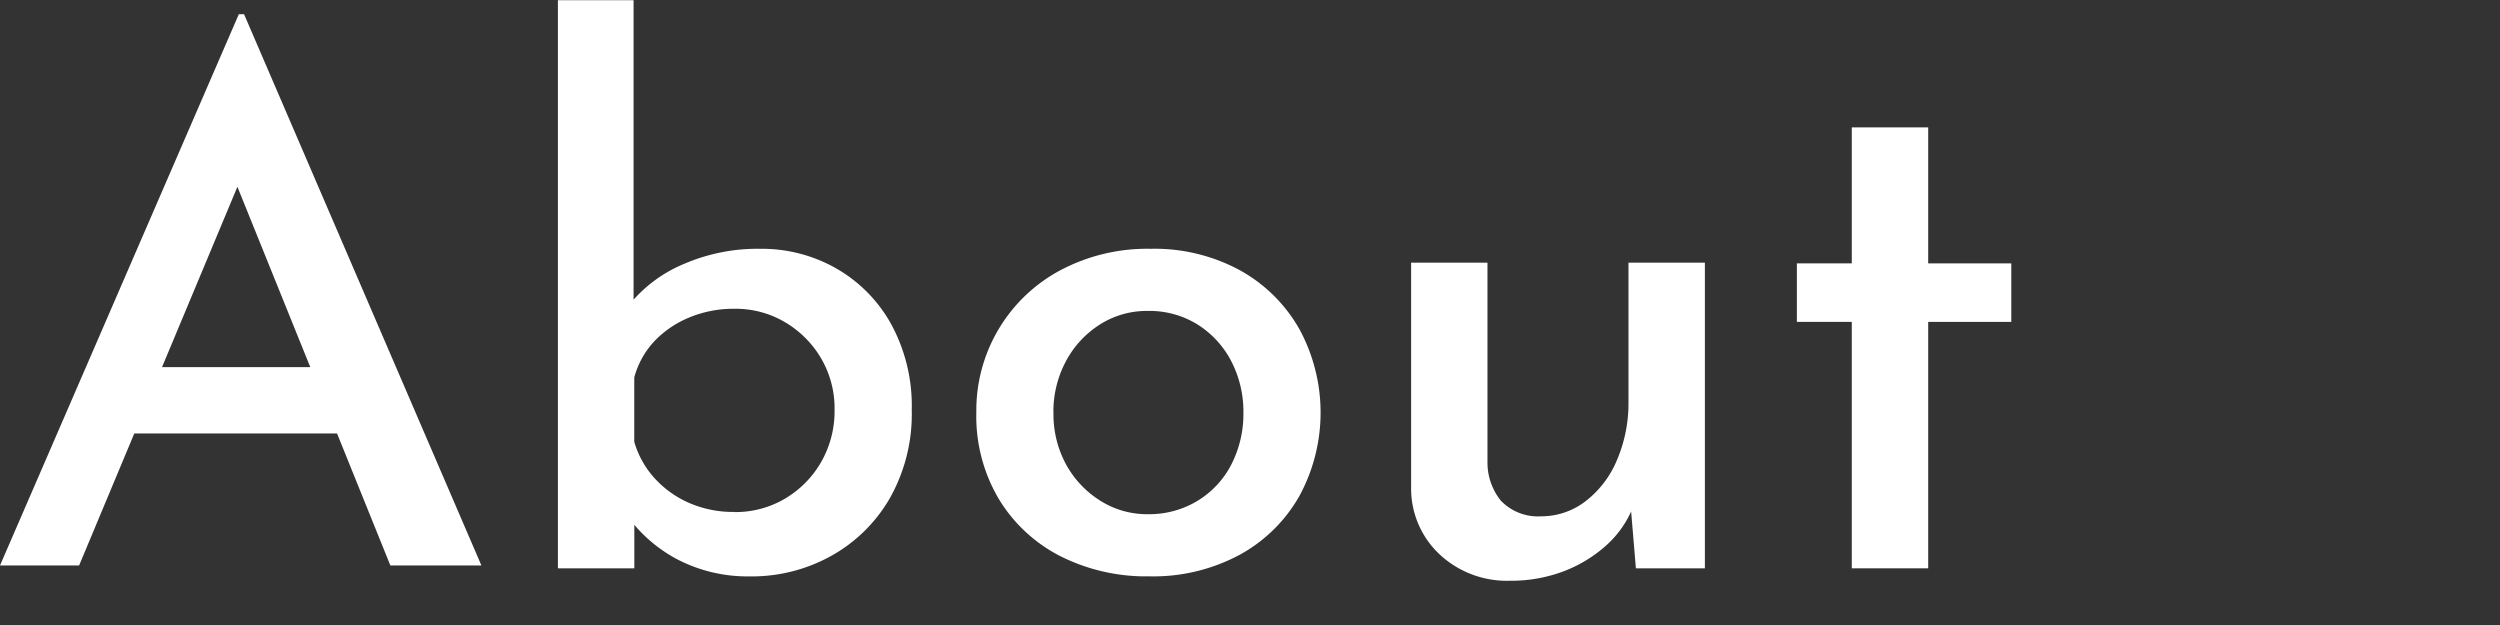
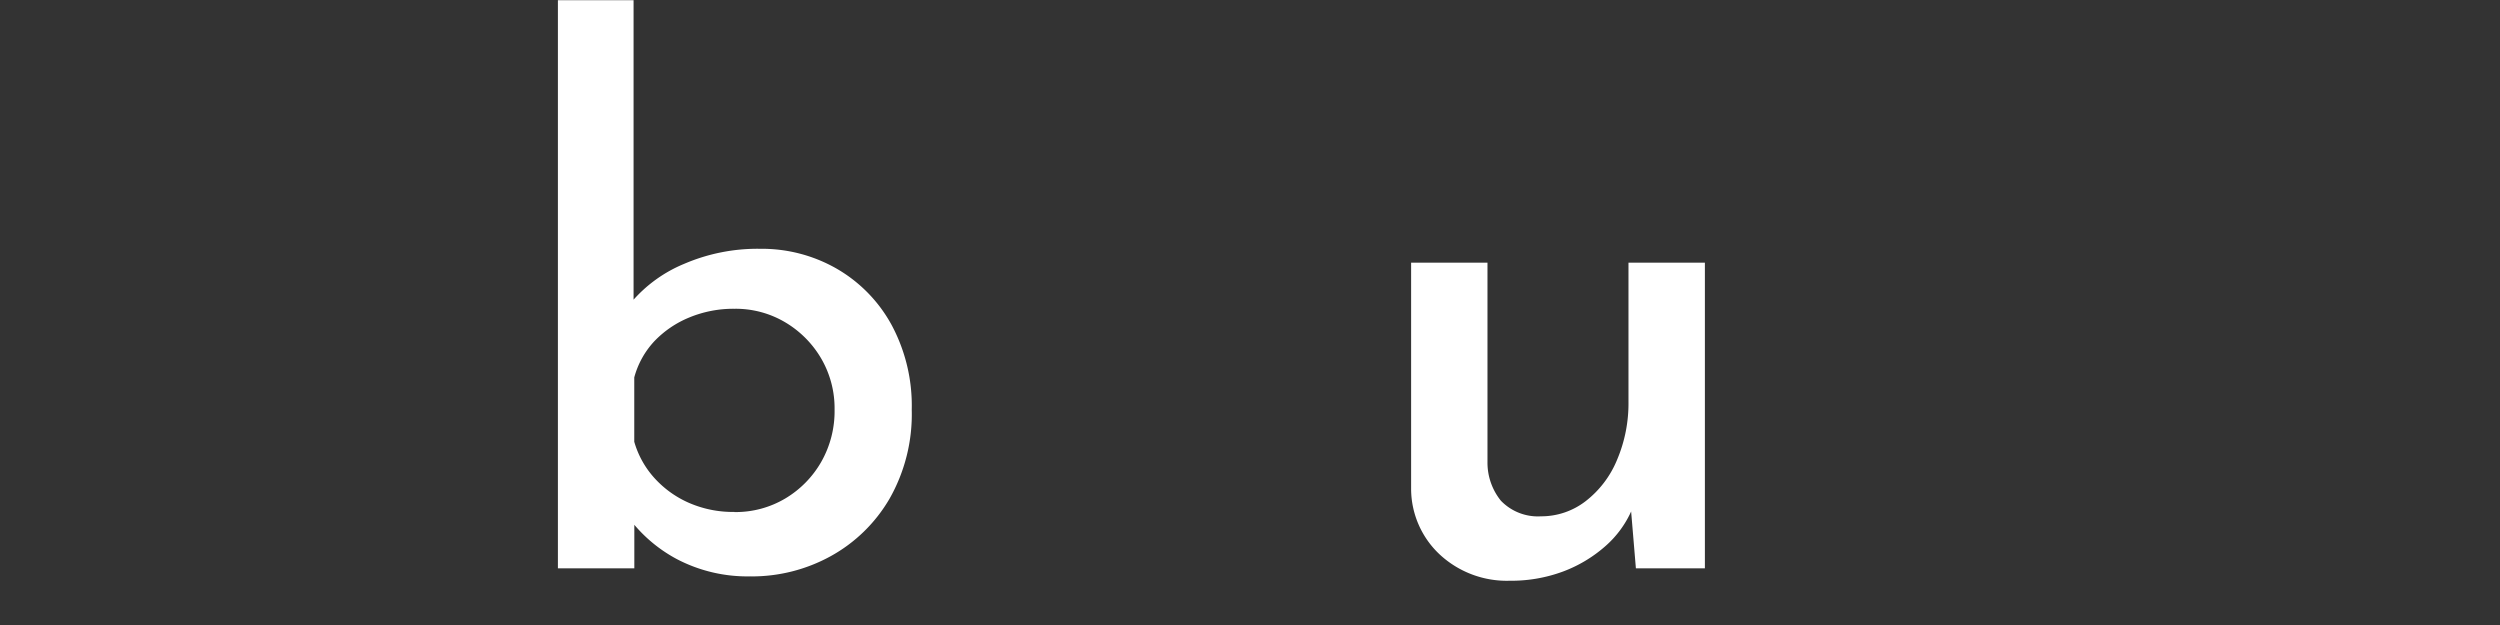
<svg xmlns="http://www.w3.org/2000/svg" id="グループ_34836" data-name="グループ 34836" width="112" height="28" viewBox="0 0 112 28">
  <rect x="0" y="0" width="112" height="28" fill="#333333" stroke="none" />
  <defs>
    <clipPath id="clip-path">
      <rect id="長方形_13892" data-name="長方形 13892" width="112" height="28" fill="#fff" />
    </clipPath>
  </defs>
-   <path id="パス_37366" data-name="パス 37366" d="M10.636,9.443,13.9,17.522H7.259ZM10.7,1.71,0,26.408H3.544l2.472-5.913H15.1l2.388,5.913h4.079L10.933,1.71Z" transform="translate(0 -1.075)" fill="#fff" />
  <g id="グループ_34693" data-name="グループ 34693" transform="translate(0 0)">
    <g id="グループ_34692" data-name="グループ 34692" clip-path="url(#clip-path)">
      <path id="パス_37367" data-name="パス 37367" d="M76.321,25.834a6.81,6.81,0,0,1-3.307-.77,6.5,6.5,0,0,1-2.277-2.015l.366-.917v3.341H67.679V.021h3.39V14.762L71,13.517a6.22,6.22,0,0,1,2.343-1.687,8.321,8.321,0,0,1,3.407-.671,6.742,6.742,0,0,1,3.407.884,6.5,6.5,0,0,1,2.46,2.506,7.645,7.645,0,0,1,.914,3.816,7.659,7.659,0,0,1-1,4,6.9,6.9,0,0,1-2.642,2.571,7.321,7.321,0,0,1-3.573.9m-.731-2.883a4.352,4.352,0,0,0,2.277-.606,4.511,4.511,0,0,0,1.612-1.638,4.585,4.585,0,0,0,.6-2.343,4.431,4.431,0,0,0-.6-2.293,4.557,4.557,0,0,0-1.612-1.621,4.353,4.353,0,0,0-2.277-.606,5.156,5.156,0,0,0-2.027.393A4.532,4.532,0,0,0,72,15.3a3.837,3.837,0,0,0-.9,1.621v2.883a4.108,4.108,0,0,0,.9,1.621,4.526,4.526,0,0,0,1.546,1.114,4.94,4.94,0,0,0,2.044.409" transform="translate(-42.685 -0.013)" fill="#fff" />
-       <path id="パス_37368" data-name="パス 37368" d="M118.438,37.958a7.11,7.11,0,0,1,3.756-6.371,8.3,8.3,0,0,1,4.055-.966,8.019,8.019,0,0,1,4.005.966,6.883,6.883,0,0,1,2.659,2.637,7.834,7.834,0,0,1,0,7.468,6.852,6.852,0,0,1-2.676,2.637,8.18,8.18,0,0,1-4.055.966,8.537,8.537,0,0,1-3.972-.9,6.864,6.864,0,0,1-2.759-2.555,7.275,7.275,0,0,1-1.014-3.882m3.457,0a4.7,4.7,0,0,0,.565,2.326,4.414,4.414,0,0,0,1.529,1.621,3.913,3.913,0,0,0,2.127.606,4.178,4.178,0,0,0,2.244-.606,4.1,4.1,0,0,0,1.512-1.638,4.97,4.97,0,0,0,.532-2.309,4.9,4.9,0,0,0-.532-2.277,4.252,4.252,0,0,0-1.5-1.654,4.078,4.078,0,0,0-2.26-.622,3.9,3.9,0,0,0-2.16.622,4.379,4.379,0,0,0-1.512,1.654,4.775,4.775,0,0,0-.548,2.277" transform="translate(-74.698 -19.475)" fill="#fff" />
      <path id="パス_37369" data-name="パス 37369" d="M175.6,46.58a4.416,4.416,0,0,1-3.108-1.147,4.039,4.039,0,0,1-1.313-2.948V32.331H174.6v8.943a2.714,2.714,0,0,0,.6,1.72,2.3,2.3,0,0,0,1.795.7,3.248,3.248,0,0,0,1.994-.672,4.5,4.5,0,0,0,1.413-1.851,6.475,6.475,0,0,0,.515-2.62V32.331h3.423V46.024h-3.091l-.266-3.178.1.524a4.582,4.582,0,0,1-1.213,1.671,6.088,6.088,0,0,1-1.895,1.13,6.664,6.664,0,0,1-2.376.409" transform="translate(-107.961 -20.563)" fill="#fff" />
-       <path id="パス_37370" data-name="パス 37370" d="M220.436,15.681h3.423v6.093h3.723v2.621h-3.723v11.04h-3.423V24.394h-2.46V21.773h2.46Z" transform="translate(-137.476 -9.974)" fill="#fff" />
    </g>
  </g>
</svg>